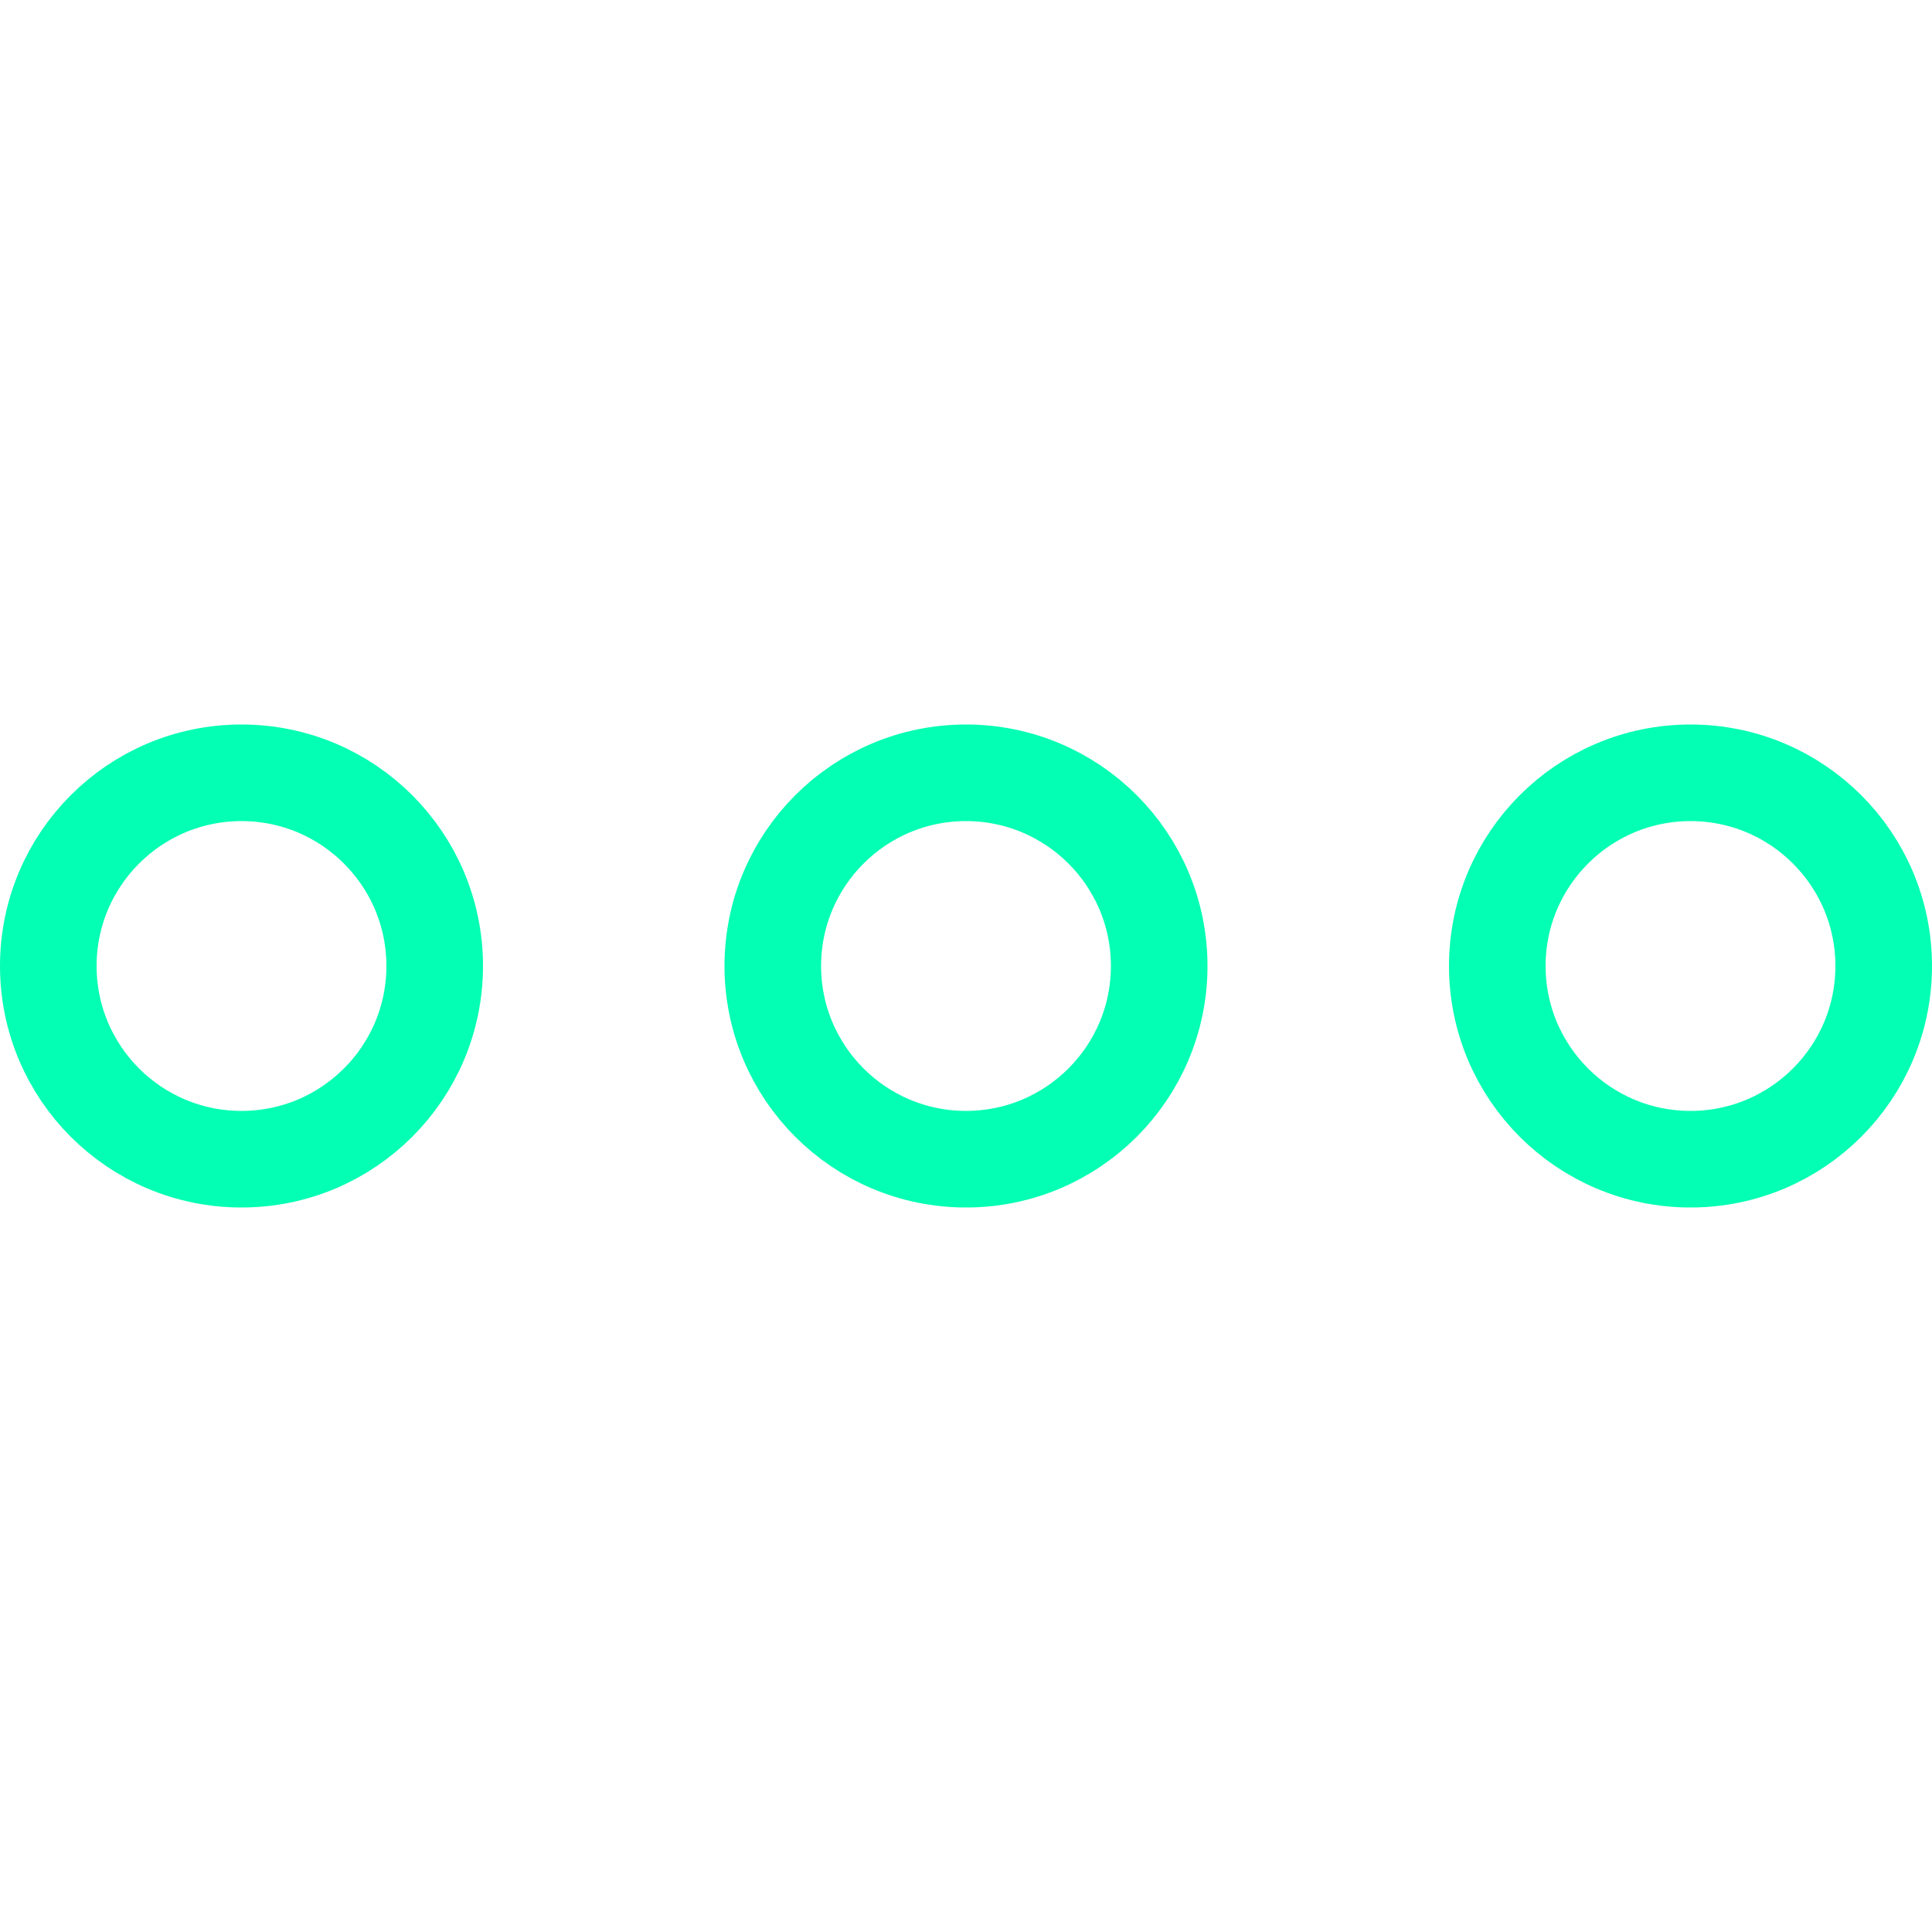
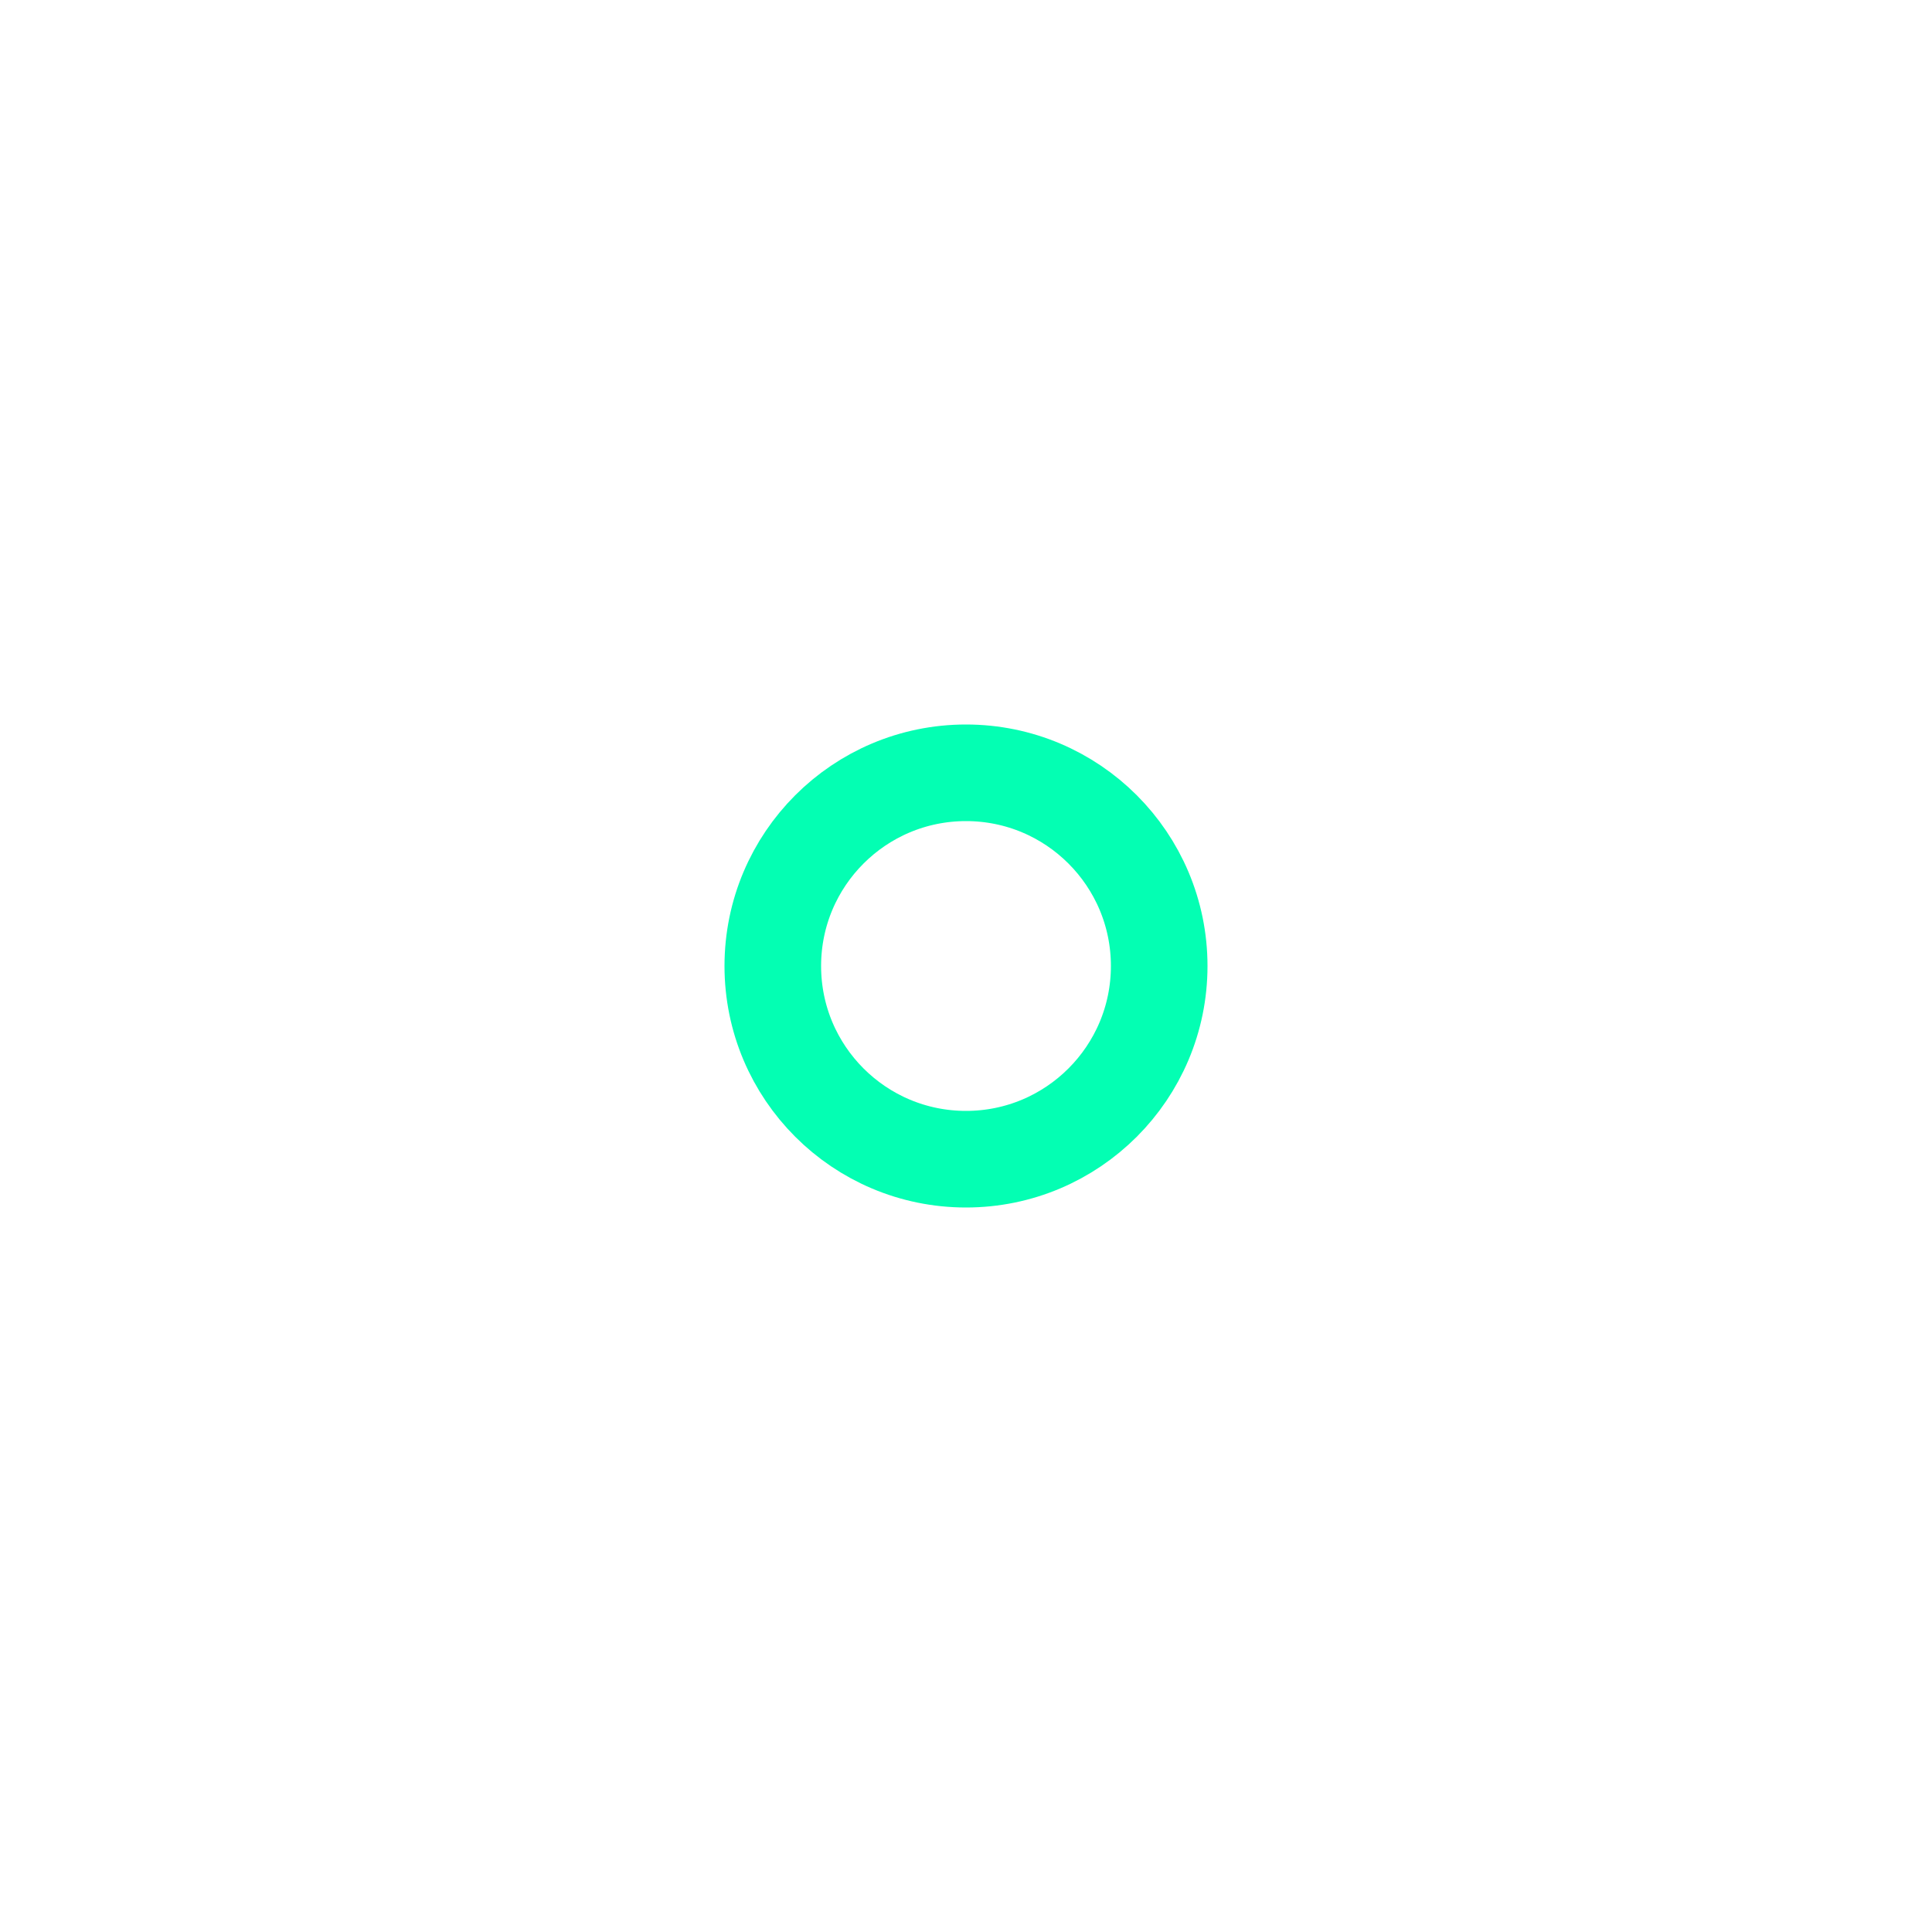
<svg xmlns="http://www.w3.org/2000/svg" width="40" height="40" viewBox="0 0 40 40" fill="none">
-   <circle cx="5" cy="20" r="4" stroke="#03FFB3" stroke-width="2" />
  <circle cx="20" cy="20" r="4" stroke="#03FFB3" stroke-width="2" />
-   <circle cx="35" cy="20" r="4" stroke="#03FFB3" stroke-width="2" />
</svg>